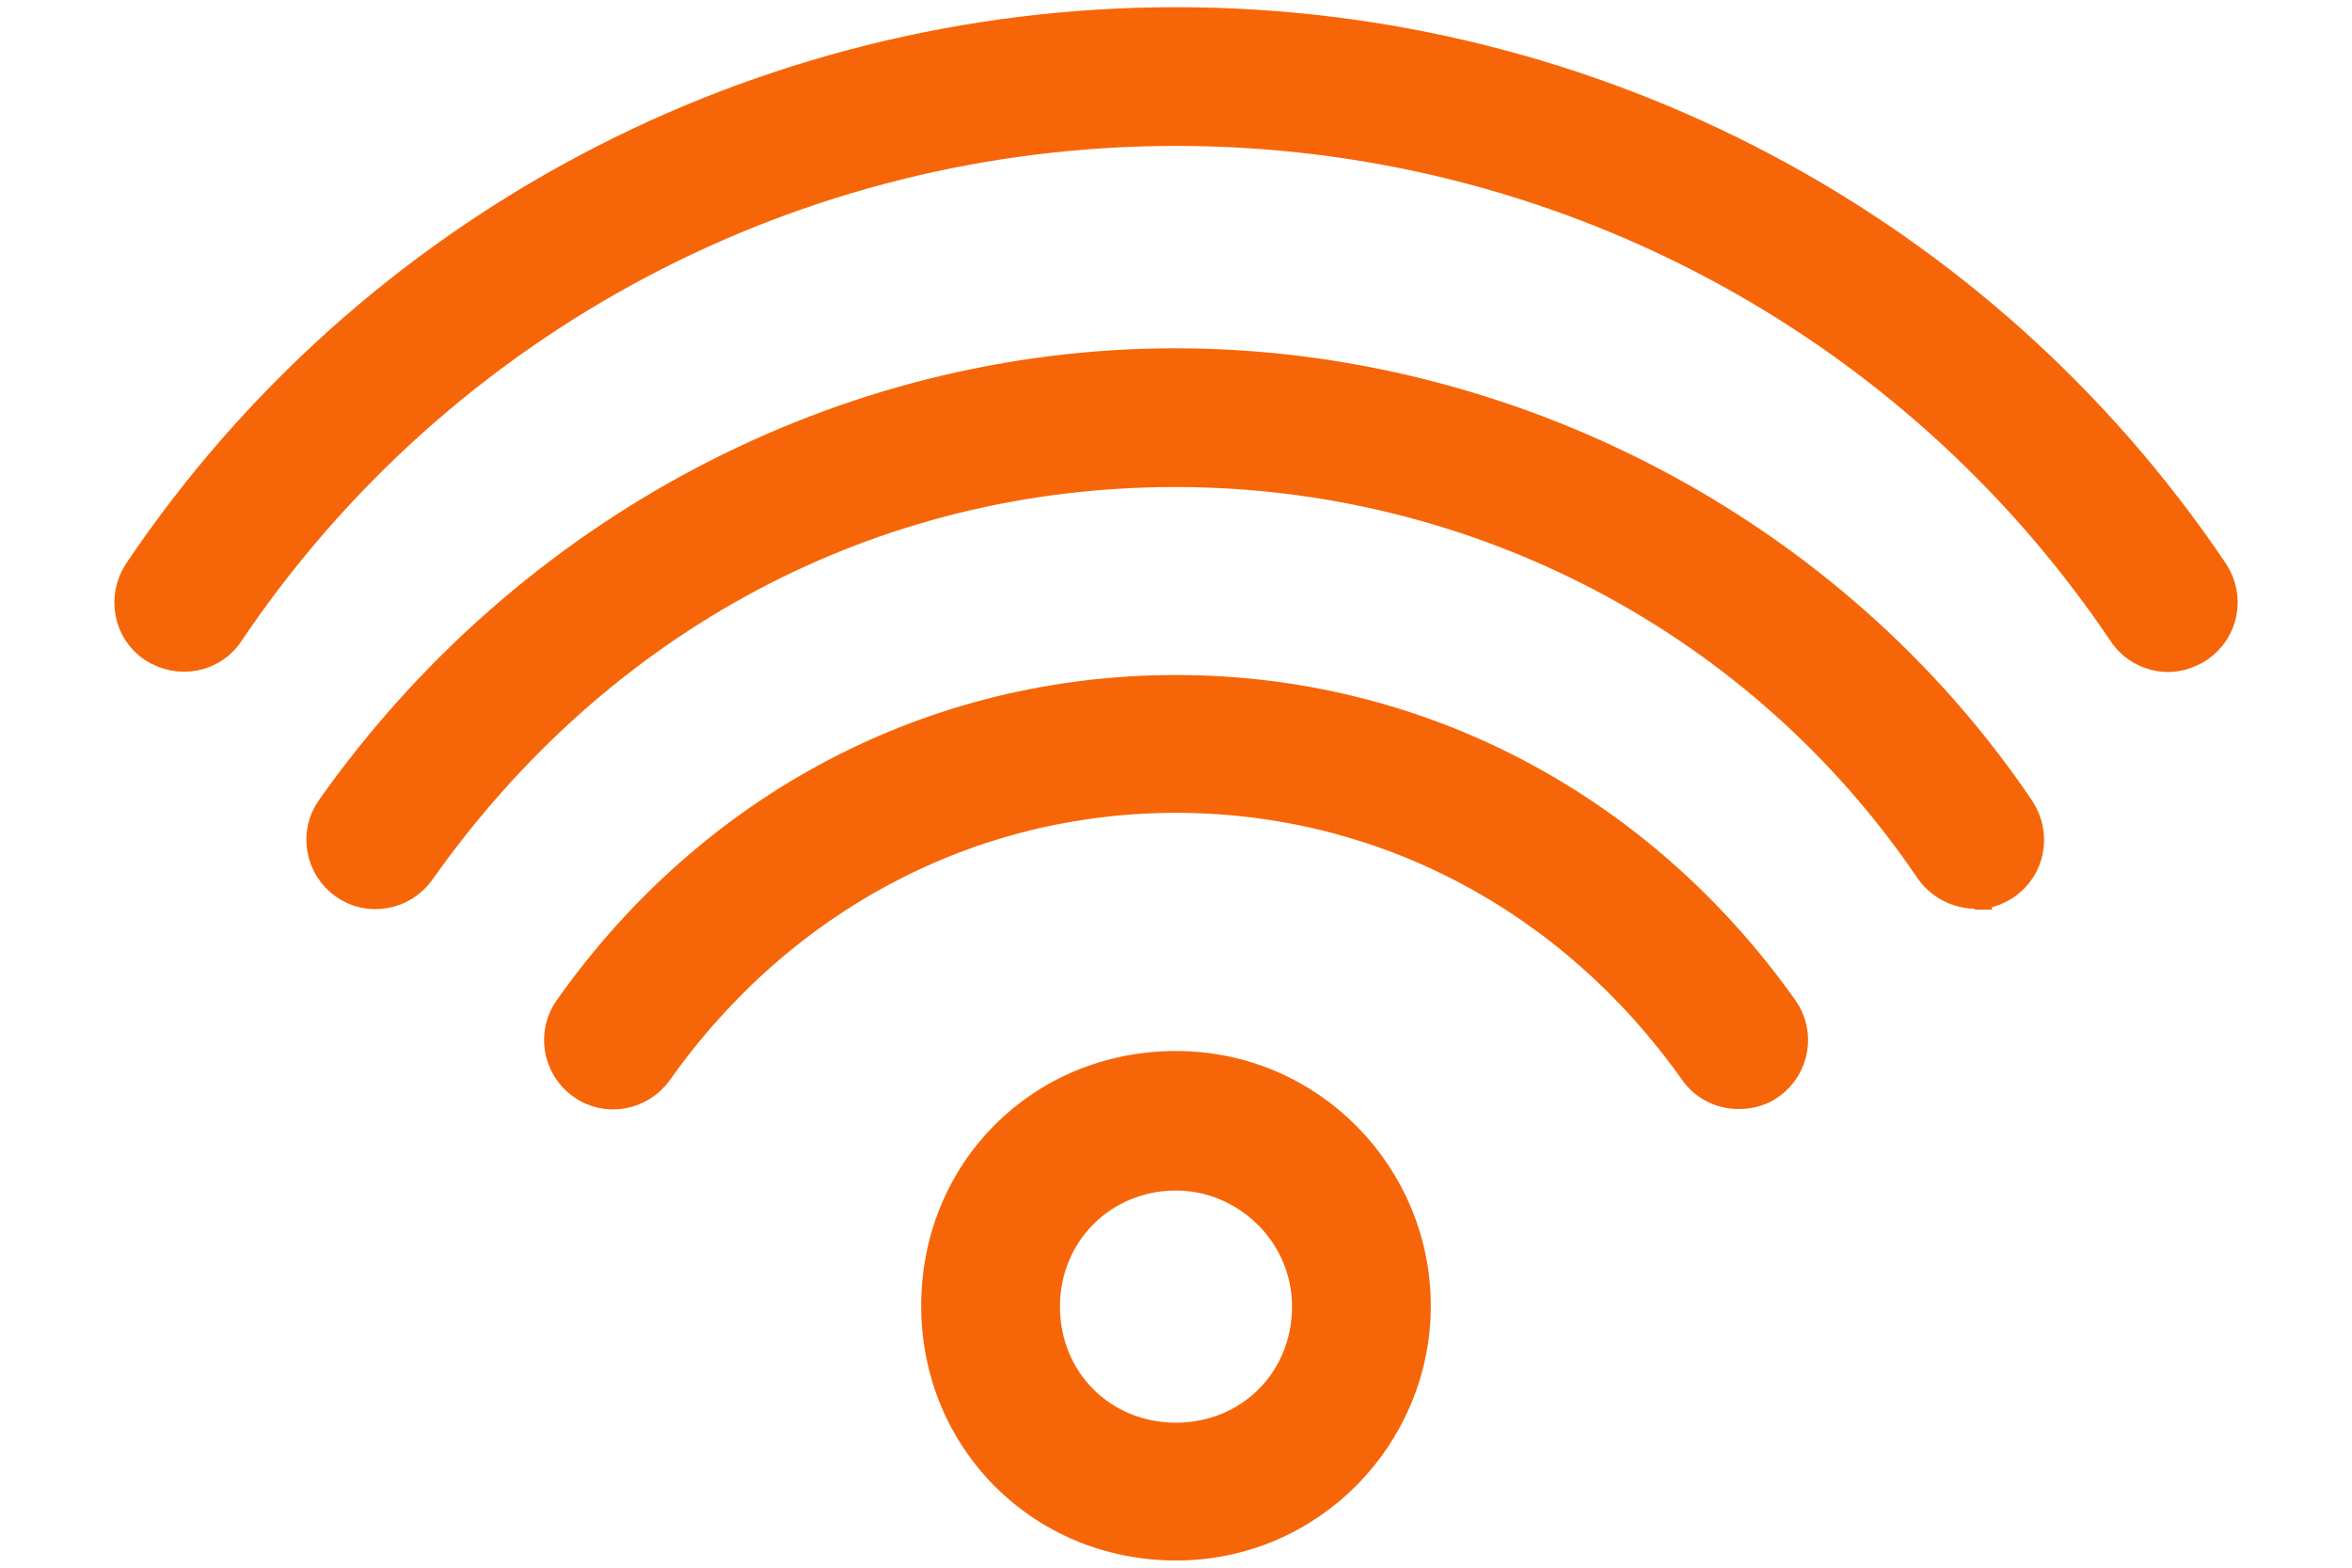
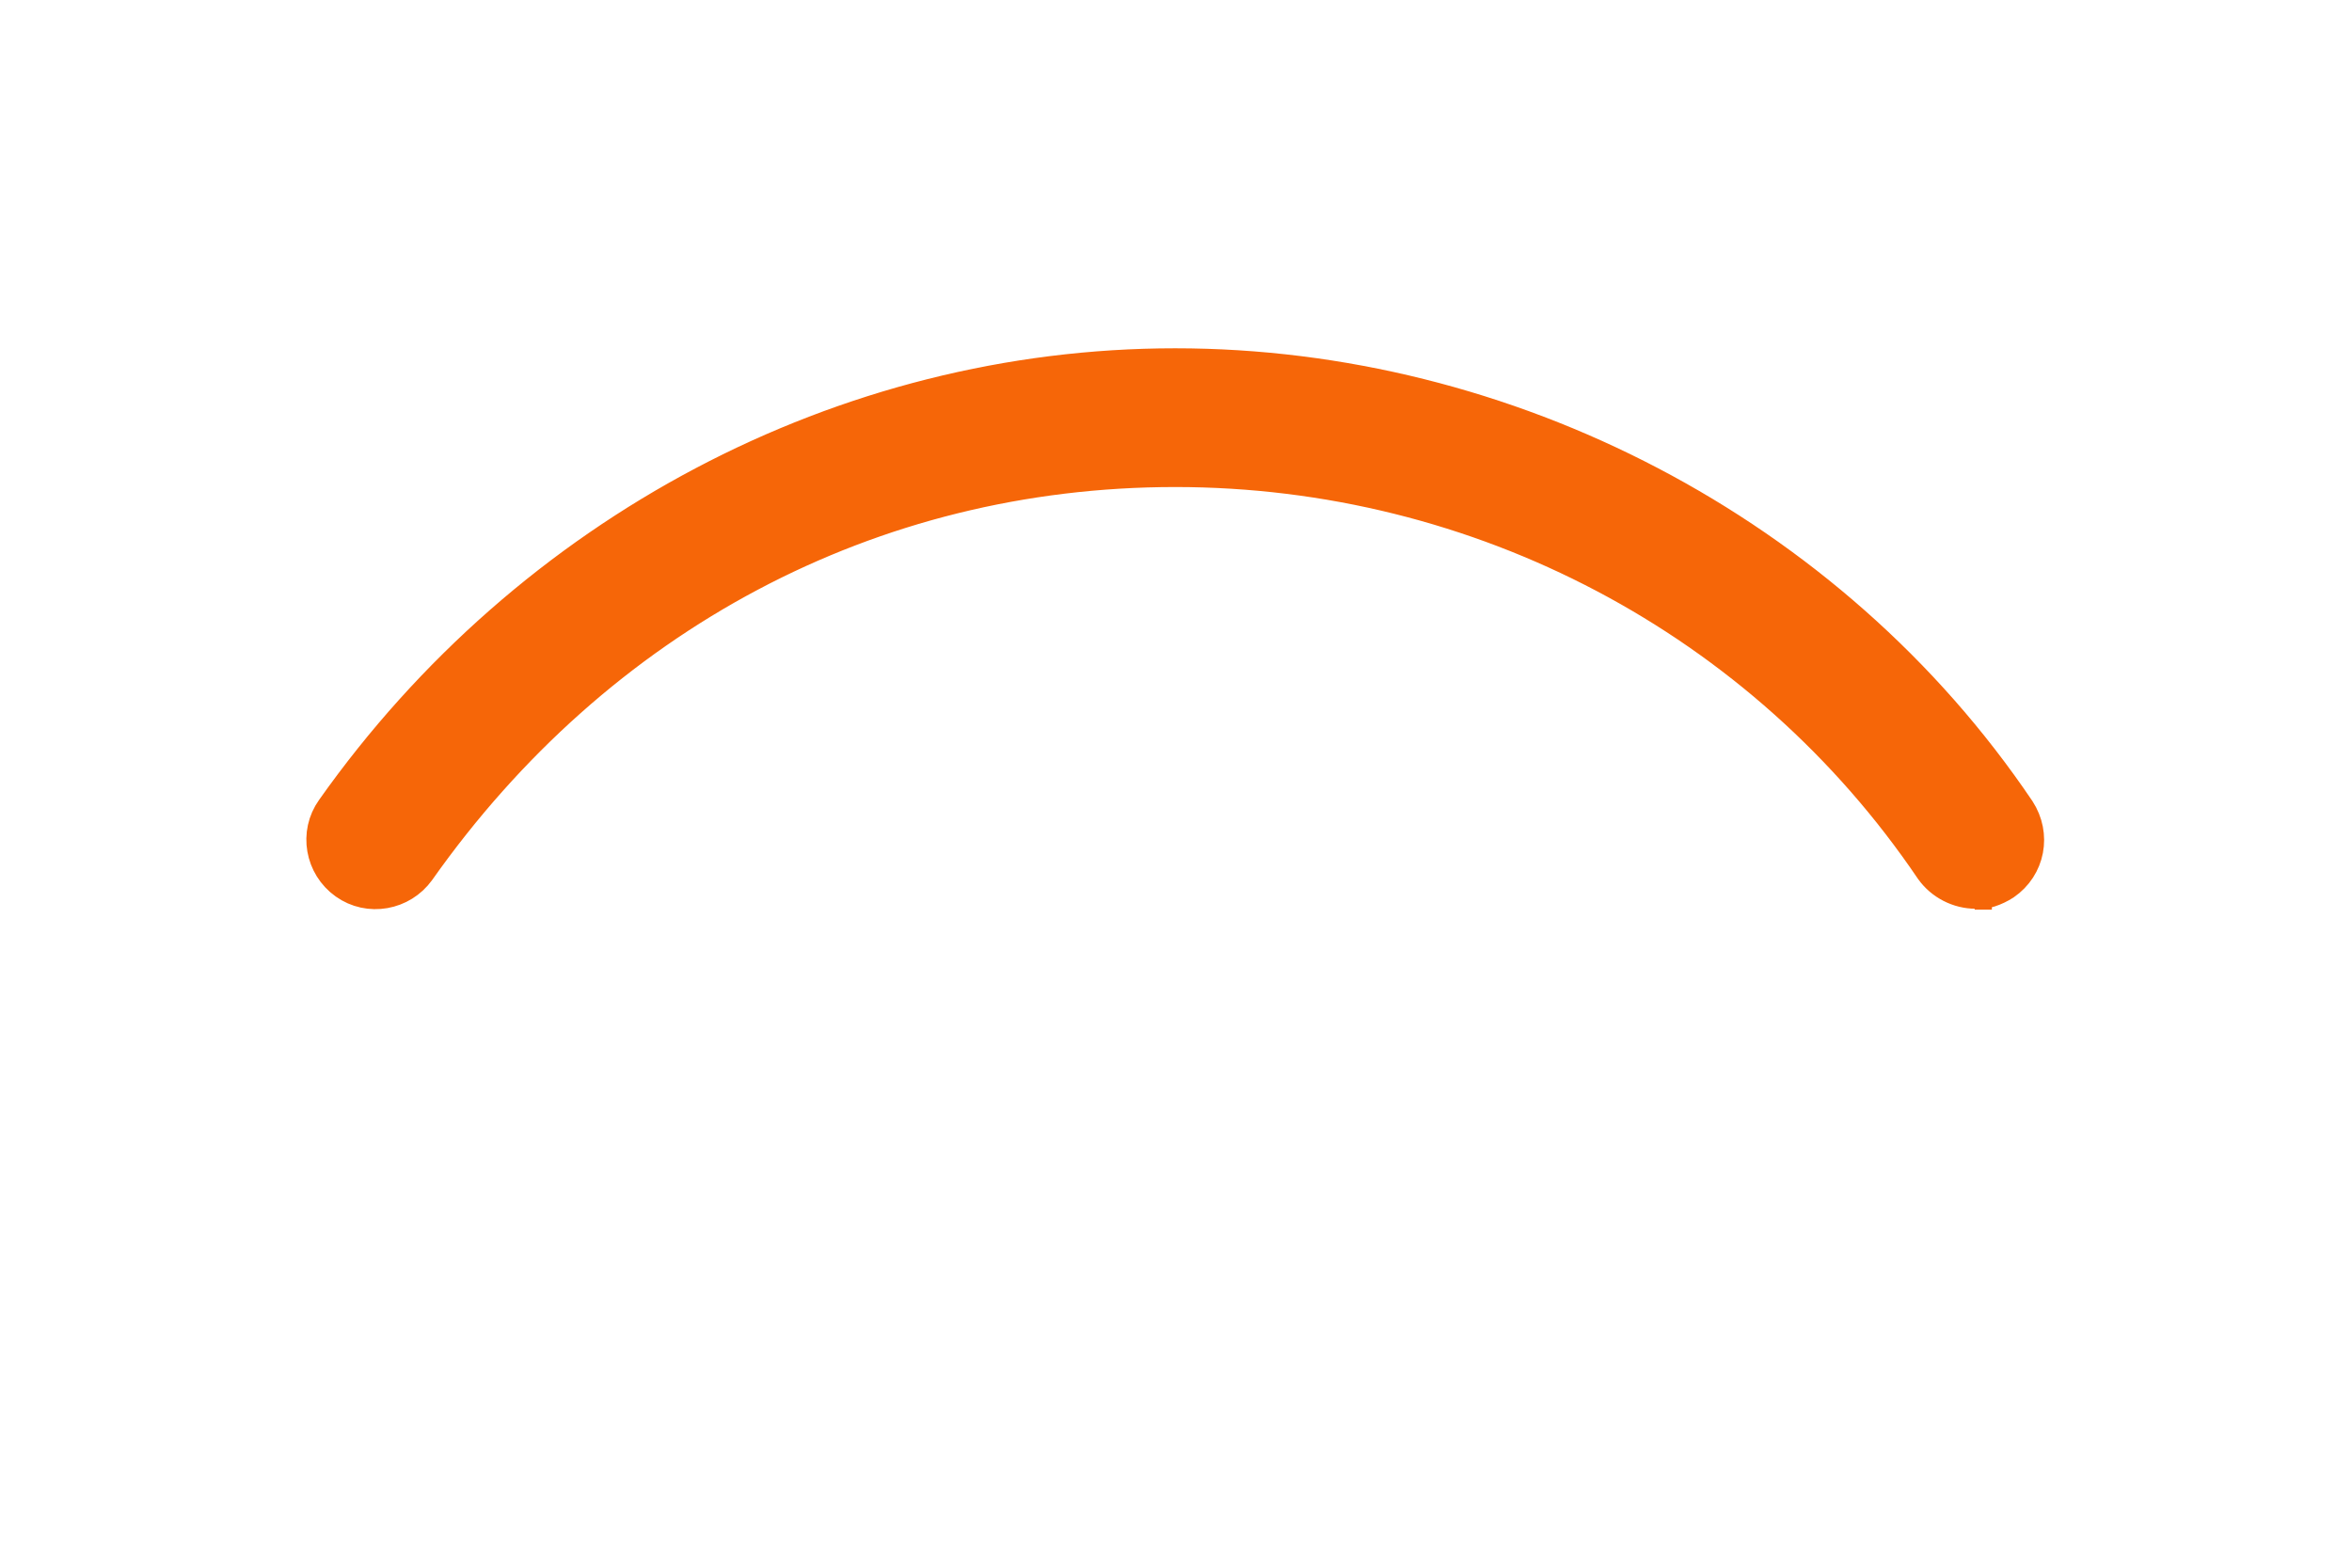
<svg xmlns="http://www.w3.org/2000/svg" width="18" height="12" viewBox="0 0 18 12" fill="none">
-   <path d="M9 11.82C7.98 11.82 7.175 11.021 7.175 9.995C7.175 8.968 7.974 8.17 9 8.17C10.026 8.17 10.825 9.007 10.825 9.995C10.825 10.982 10.026 11.82 9 11.82ZM9 8.988C8.435 8.988 7.987 9.43 7.987 10.001C7.987 10.573 8.428 11.015 9 11.015C9.571 11.015 10.013 10.573 10.013 10.001C10.013 9.43 9.539 8.988 9 8.988Z" fill="#F66608" stroke="#F66608" stroke-width="0.25" />
-   <path d="M13.307 8.364C13.177 8.364 13.054 8.306 12.976 8.195C12.034 6.864 10.585 6.097 9 6.097C7.416 6.097 5.967 6.864 5.025 8.195C4.895 8.377 4.642 8.423 4.46 8.293C4.278 8.163 4.233 7.91 4.363 7.728C5.46 6.175 7.149 5.292 9 5.292C10.852 5.292 12.54 6.182 13.638 7.728C13.768 7.91 13.723 8.163 13.541 8.293C13.469 8.345 13.385 8.364 13.307 8.364Z" fill="#F66608" stroke="#F66608" stroke-width="0.25" />
  <path d="M15.119 6.831C14.989 6.831 14.859 6.766 14.781 6.656C13.489 4.746 11.325 3.603 8.994 3.603C6.662 3.603 4.577 4.72 3.206 6.663C3.076 6.844 2.823 6.89 2.641 6.76C2.459 6.63 2.414 6.377 2.544 6.195C4.05 4.064 6.46 2.791 8.994 2.791C11.527 2.791 14.008 4.064 15.45 6.201C15.573 6.39 15.528 6.637 15.34 6.766C15.268 6.812 15.19 6.838 15.112 6.838H15.119V6.831Z" fill="#F66608" stroke="#F66608" stroke-width="0.25" />
-   <path d="M16.593 5.019C16.463 5.019 16.333 4.954 16.256 4.837C14.632 2.427 11.916 0.992 9 0.992C6.084 0.992 3.368 2.427 1.744 4.837C1.621 5.026 1.368 5.071 1.179 4.948C0.991 4.824 0.946 4.571 1.069 4.383C2.842 1.752 5.811 0.18 9 0.18C12.189 0.18 15.158 1.752 16.931 4.383C17.055 4.571 17.009 4.818 16.821 4.948C16.749 4.993 16.671 5.019 16.593 5.019Z" fill="#F66608" stroke="#F66608" stroke-width="0.25" />
</svg>